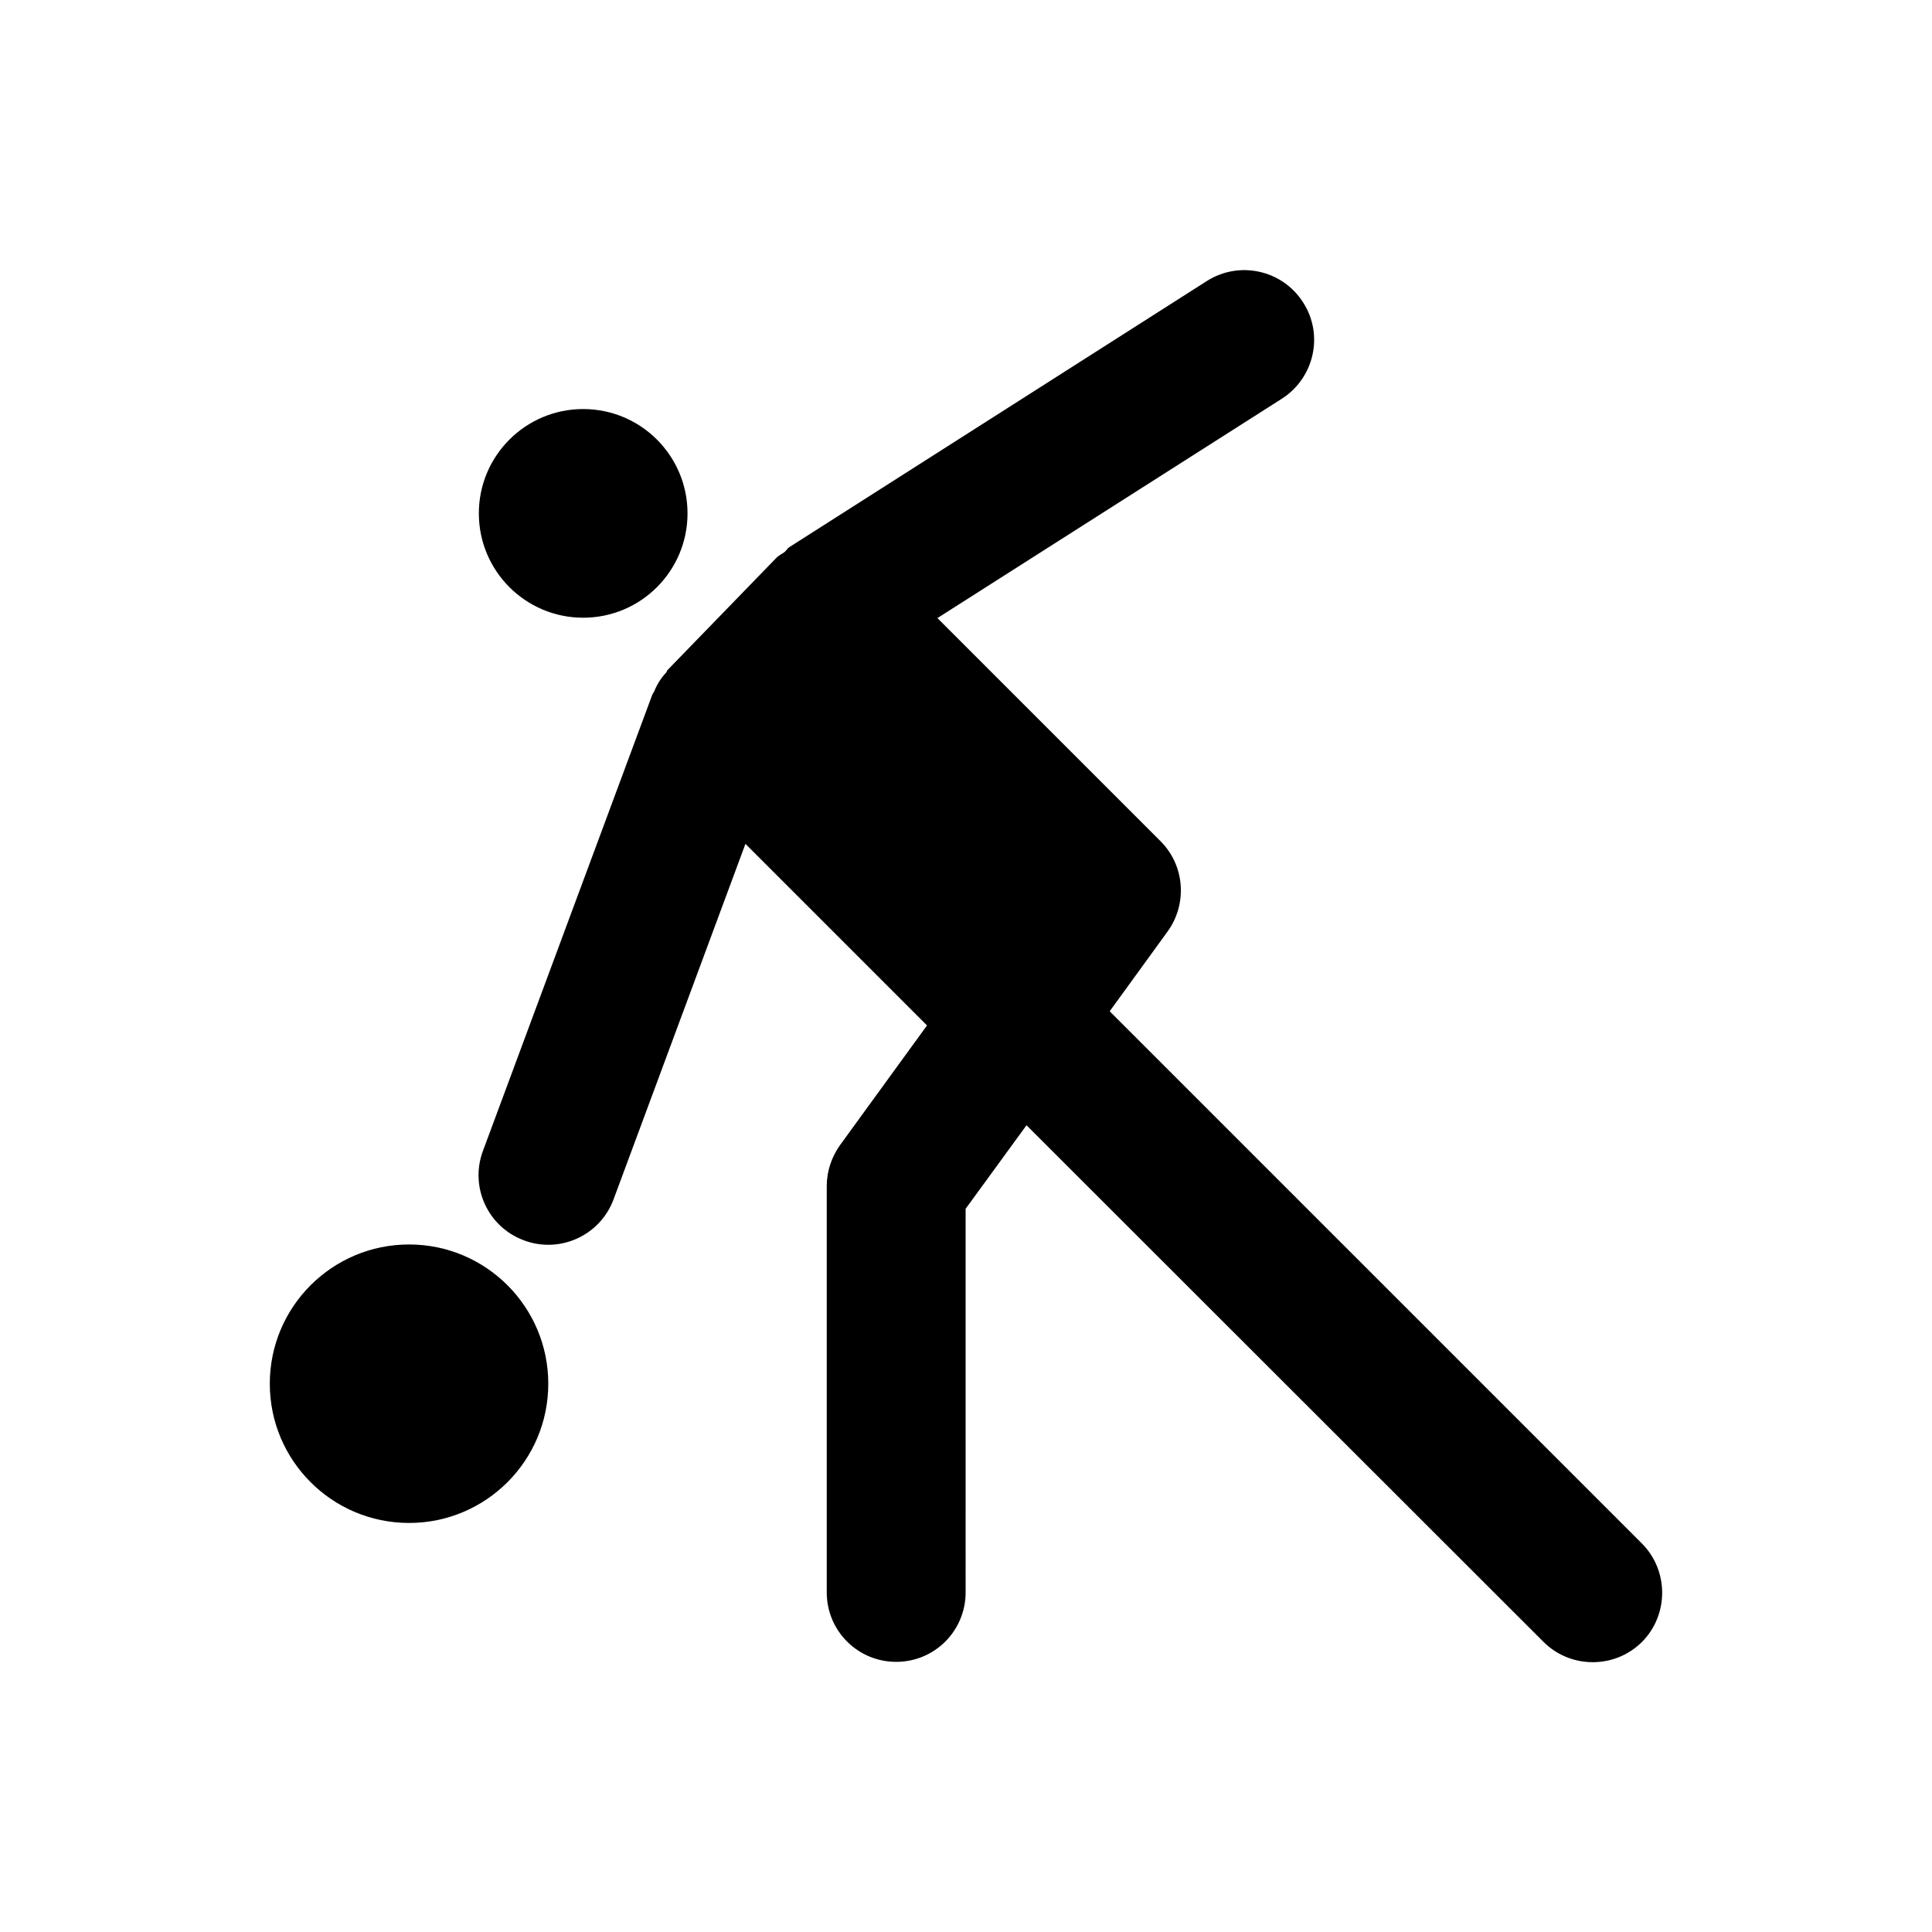
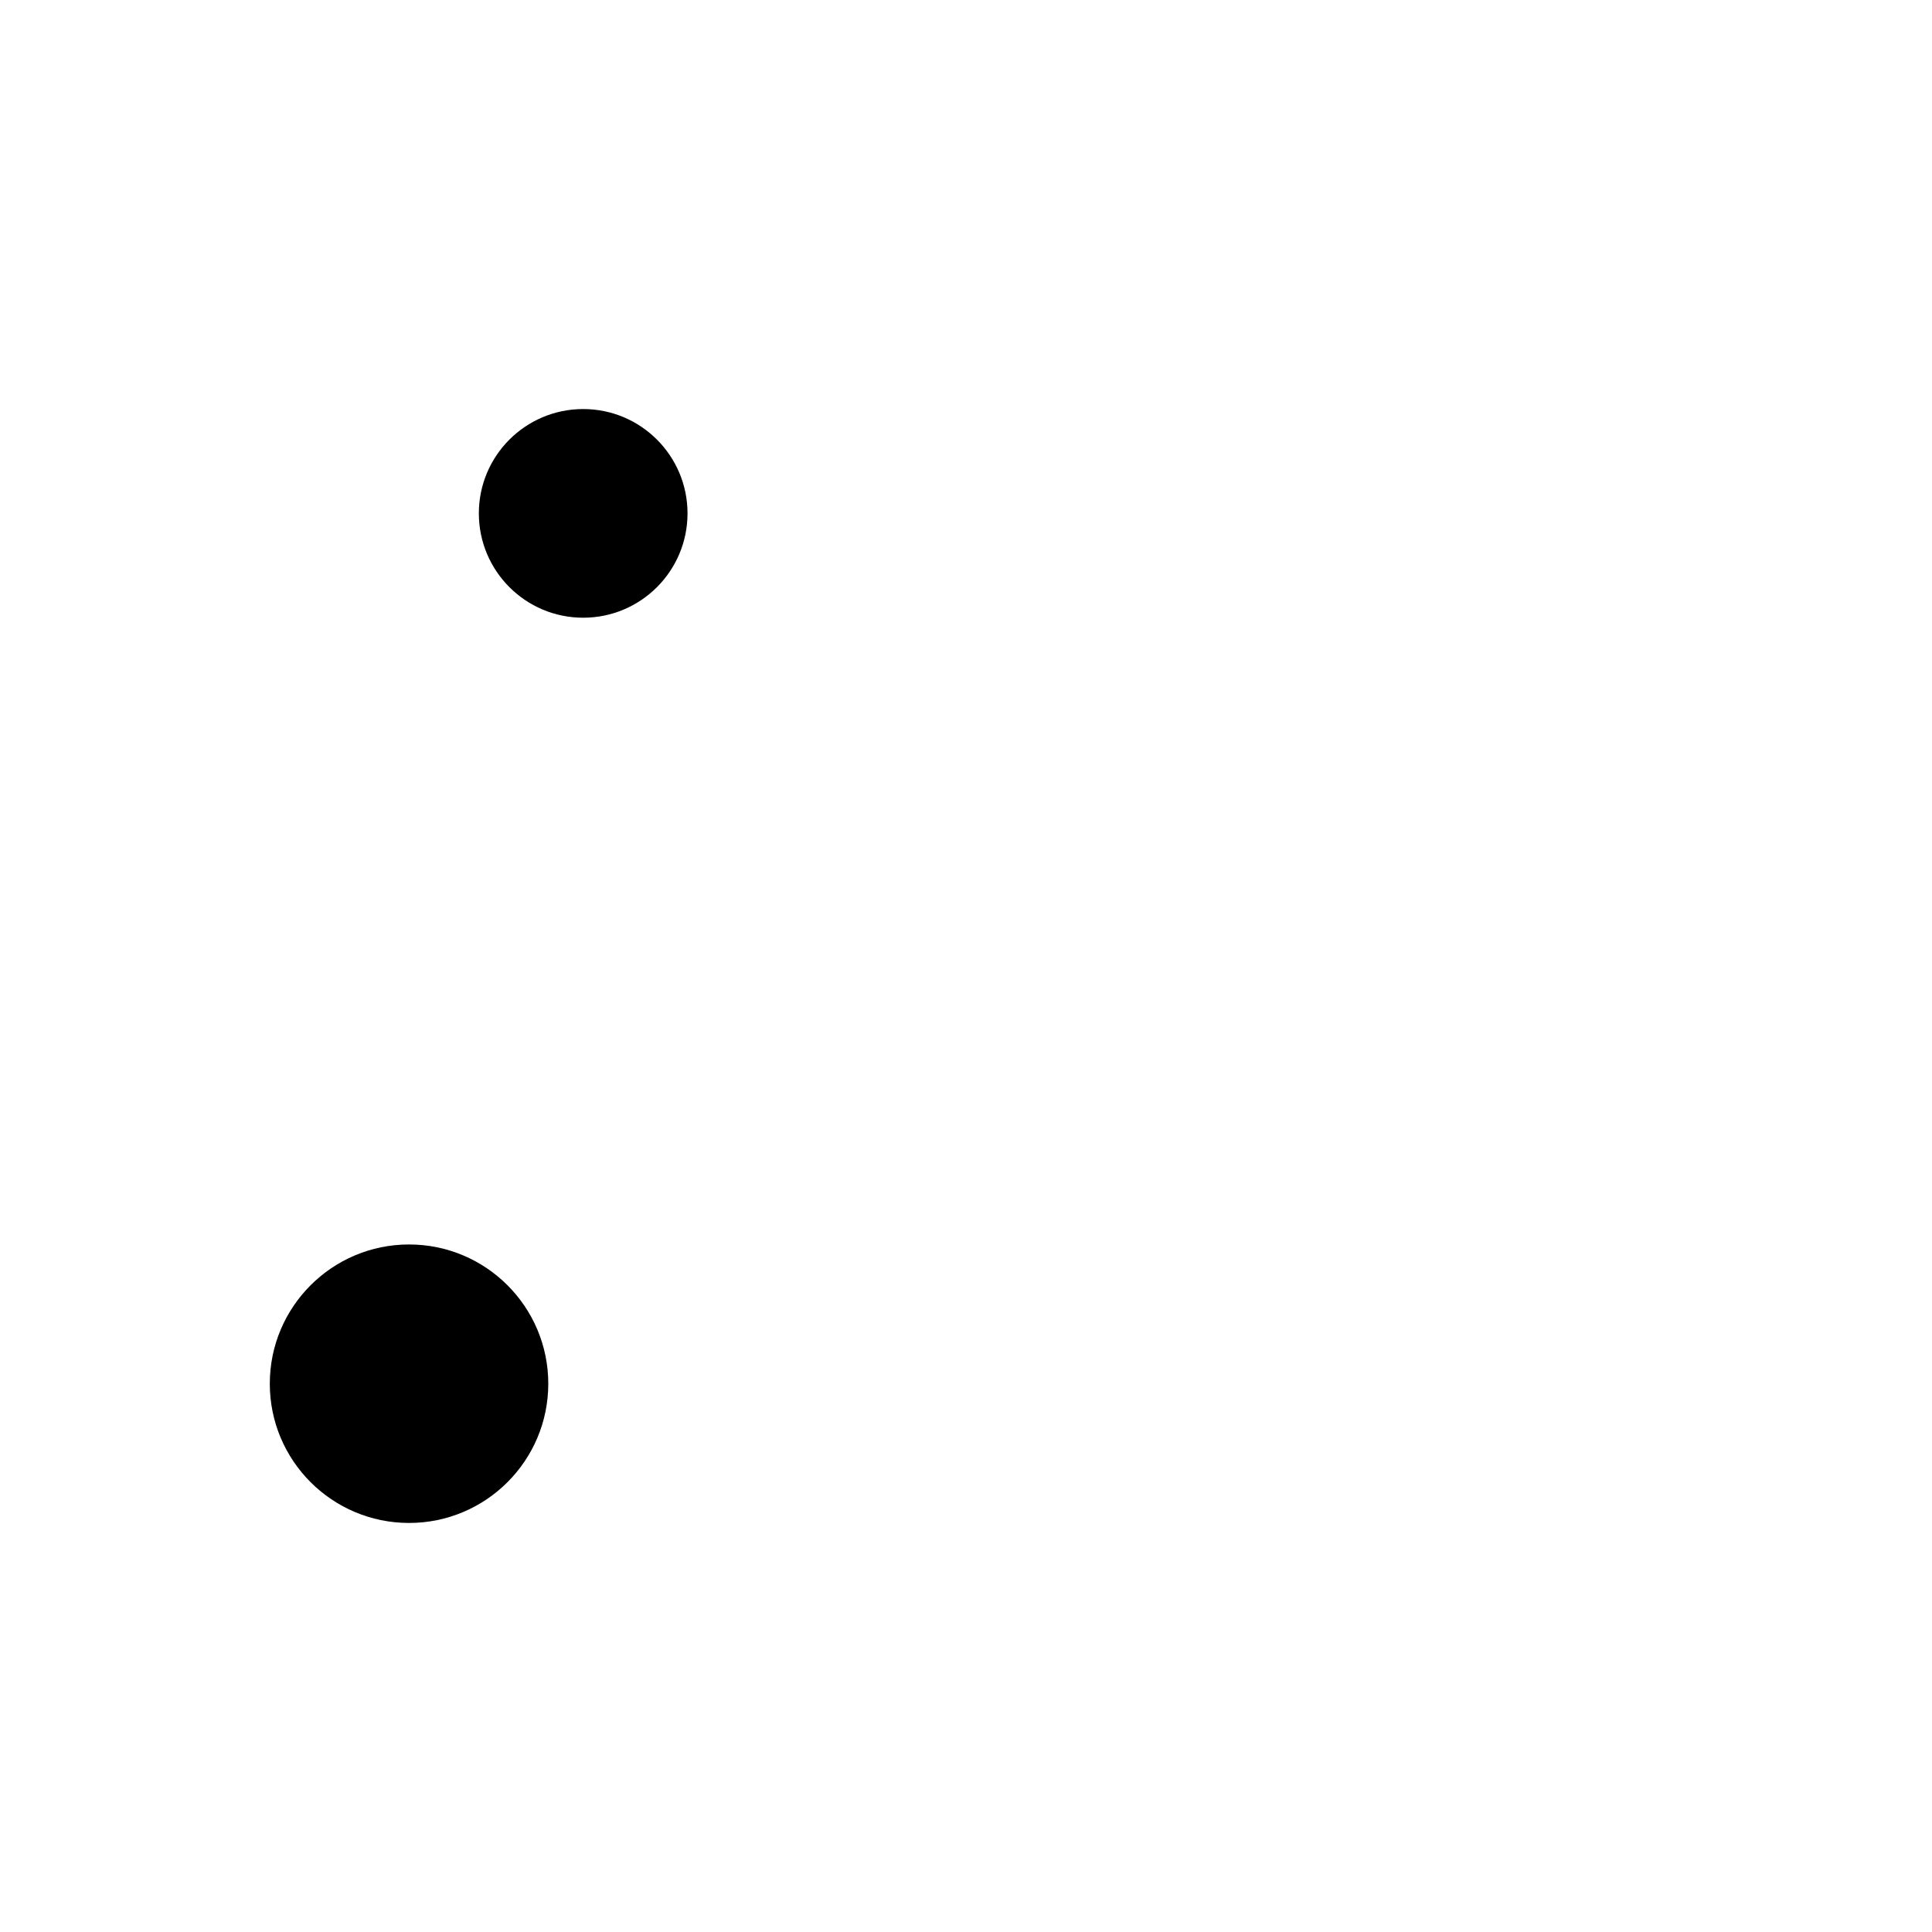
<svg xmlns="http://www.w3.org/2000/svg" fill="#000000" width="800px" height="800px" version="1.1" viewBox="144 144 512 512">
  <g>
-     <path d="m579.09 553.01-141.01-141.01 15.352-21.156c5.312-7.379 4.527-17.516-1.871-23.91l-59.137-59.137 91.316-58.156c8.562-5.512 11.121-16.926 5.609-25.484-5.512-8.66-16.926-11.121-25.484-5.707l-110.7 70.555c-0.59 0.395-0.789 0.984-1.379 1.379-0.688 0.492-1.379 0.789-1.969 1.379l-28.832 29.719c-0.195 0.195-0.297 0.492-0.395 0.688-1.379 1.477-2.461 3.148-3.246 5.117-0.098 0.195-0.195 0.297-0.297 0.492 0 0 0 0.098-0.098 0.098l-44.969 121.13c-3.543 9.543 1.277 20.172 10.922 23.715 9.445 3.543 20.172-1.277 23.715-10.922l34.934-94.168 48.117 48.117-23.027 31.684c-2.262 3.148-3.543 6.988-3.543 10.824v107.75c0 10.234 8.266 18.402 18.402 18.402 10.234 0 18.402-8.266 18.402-18.402l-0.004-101.66 16.137-22.141 136.98 136.88c3.641 3.641 8.363 5.41 13.086 5.41s9.445-1.77 13.086-5.41c7.086-7.184 7.086-18.891-0.098-26.074z" />
    <path d="m326.2 280.05c0 15.273-12.379 27.652-27.652 27.652-15.27 0-27.648-12.379-27.648-27.652 0-15.27 12.379-27.648 27.648-27.648 15.273 0 27.652 12.379 27.652 27.648" />
    <path d="m289.3 510.7c0 20.379-16.52 36.898-36.898 36.898-20.379 0-36.902-16.52-36.902-36.898 0-20.379 16.523-36.902 36.902-36.902 20.379 0 36.898 16.523 36.898 36.902" />
  </g>
</svg>